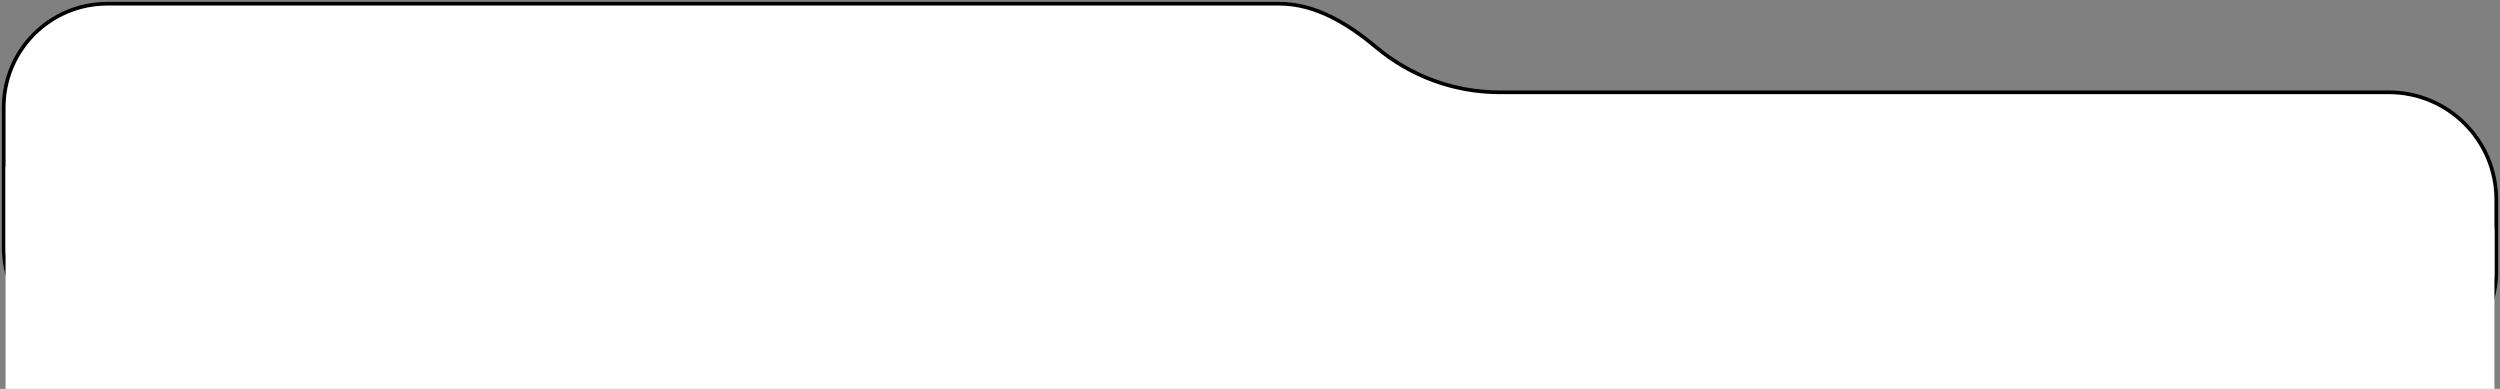
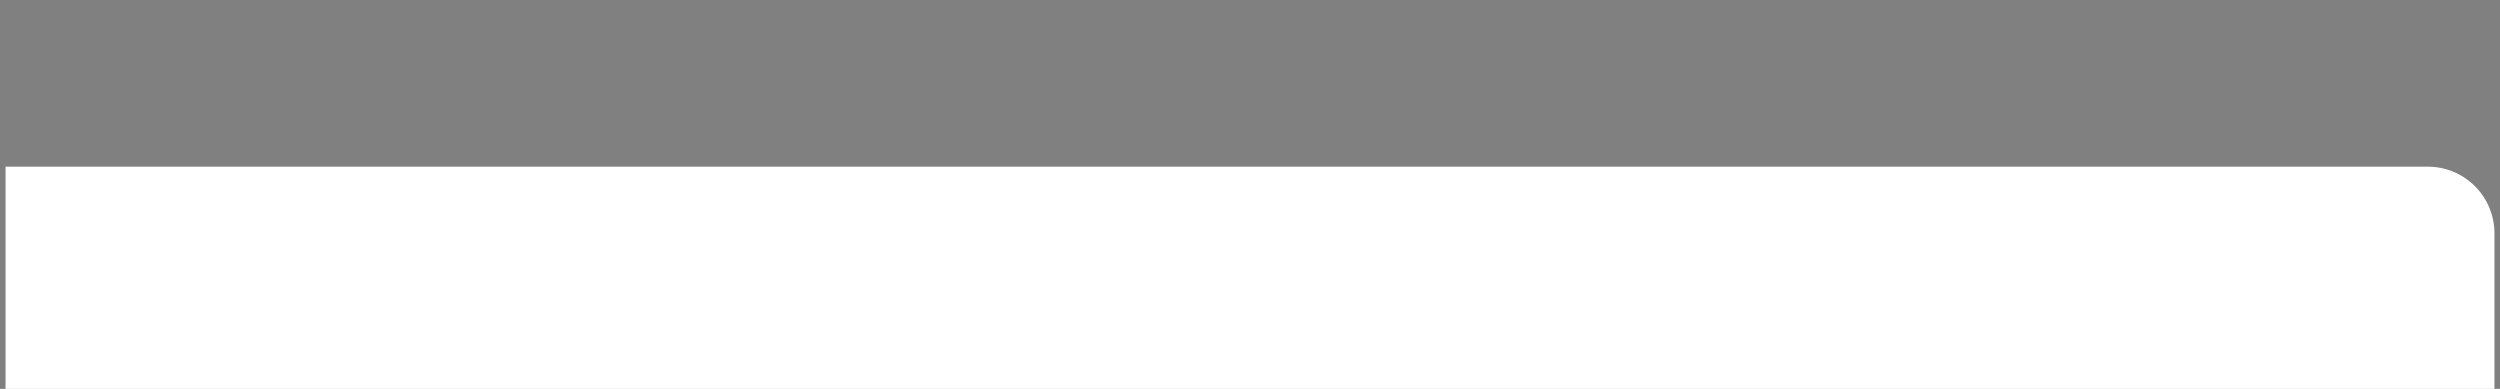
<svg xmlns="http://www.w3.org/2000/svg" width="675" height="105" viewBox="0 0 675 105" fill="none">
  <rect x="0" y="0" width="675" height="105" fill="#808080" stroke="none" />
-   <path d="M345.392 1C355.26 1 364.091 6.498 371.661 12.829C380.687 20.378 392.313 24.922 405 24.922H645C661.016 24.922 674 37.906 674 53.922V73.207C674 88.785 661.286 101.368 645.709 101.206L28.709 94.788C13.36 94.628 1 82.14 1 66.79V29C1 13.536 13.536 1 29 1H345.392Z" fill="white" />
-   <path d="M645.709 101.206L645.704 101.706L645.704 101.706L645.709 101.206ZM28.709 94.788L28.714 94.288L28.714 94.288L28.709 94.788ZM1 66.79L0.5 66.79L0.5 66.79L1 66.79ZM371.661 12.829L371.34 13.213L371.661 12.829ZM371.661 12.829L371.34 13.213C380.453 20.834 392.191 25.422 405 25.422V24.922V24.422C392.434 24.422 380.921 19.922 371.982 12.445L371.661 12.829ZM405 24.922V25.422H645V24.922V24.422H405V24.922ZM674 53.922H673.5V73.207H674H674.5V53.922H674ZM674 73.207H673.5C673.5 88.507 661.013 100.865 645.714 100.706L645.709 101.206L645.704 101.706C661.559 101.871 674.5 89.063 674.5 73.207H674ZM645.709 101.206L645.714 100.706L28.714 94.288L28.709 94.788L28.704 95.288L645.704 101.706L645.709 101.206ZM28.709 94.788L28.714 94.288C13.639 94.131 1.5 81.866 1.5 66.79L1 66.79L0.5 66.79C0.5 82.414 13.08 95.126 28.704 95.288L28.709 94.788ZM1 66.79H1.5V29H1H0.5V66.79H1ZM1 29H1.5C1.5 13.812 13.812 1.5 29 1.5V1V0.5C13.26 0.5 0.5 13.26 0.5 29H1ZM29 1V1.5H345.392V1V0.5H29V1ZM645 24.922V25.422C660.74 25.422 673.5 38.182 673.5 53.922H674H674.5C674.5 37.63 661.292 24.422 645 24.422V24.922ZM371.661 12.829L371.982 12.445C364.391 6.097 355.444 0.5 345.392 0.5V1V1.5C355.077 1.5 363.791 6.899 371.34 13.213L371.661 12.829Z" fill="black" />
  <path d="M1.5 45H655.5C665.441 45 673.5 53.059 673.5 63V105H1.5V45Z" fill="white" />
</svg>